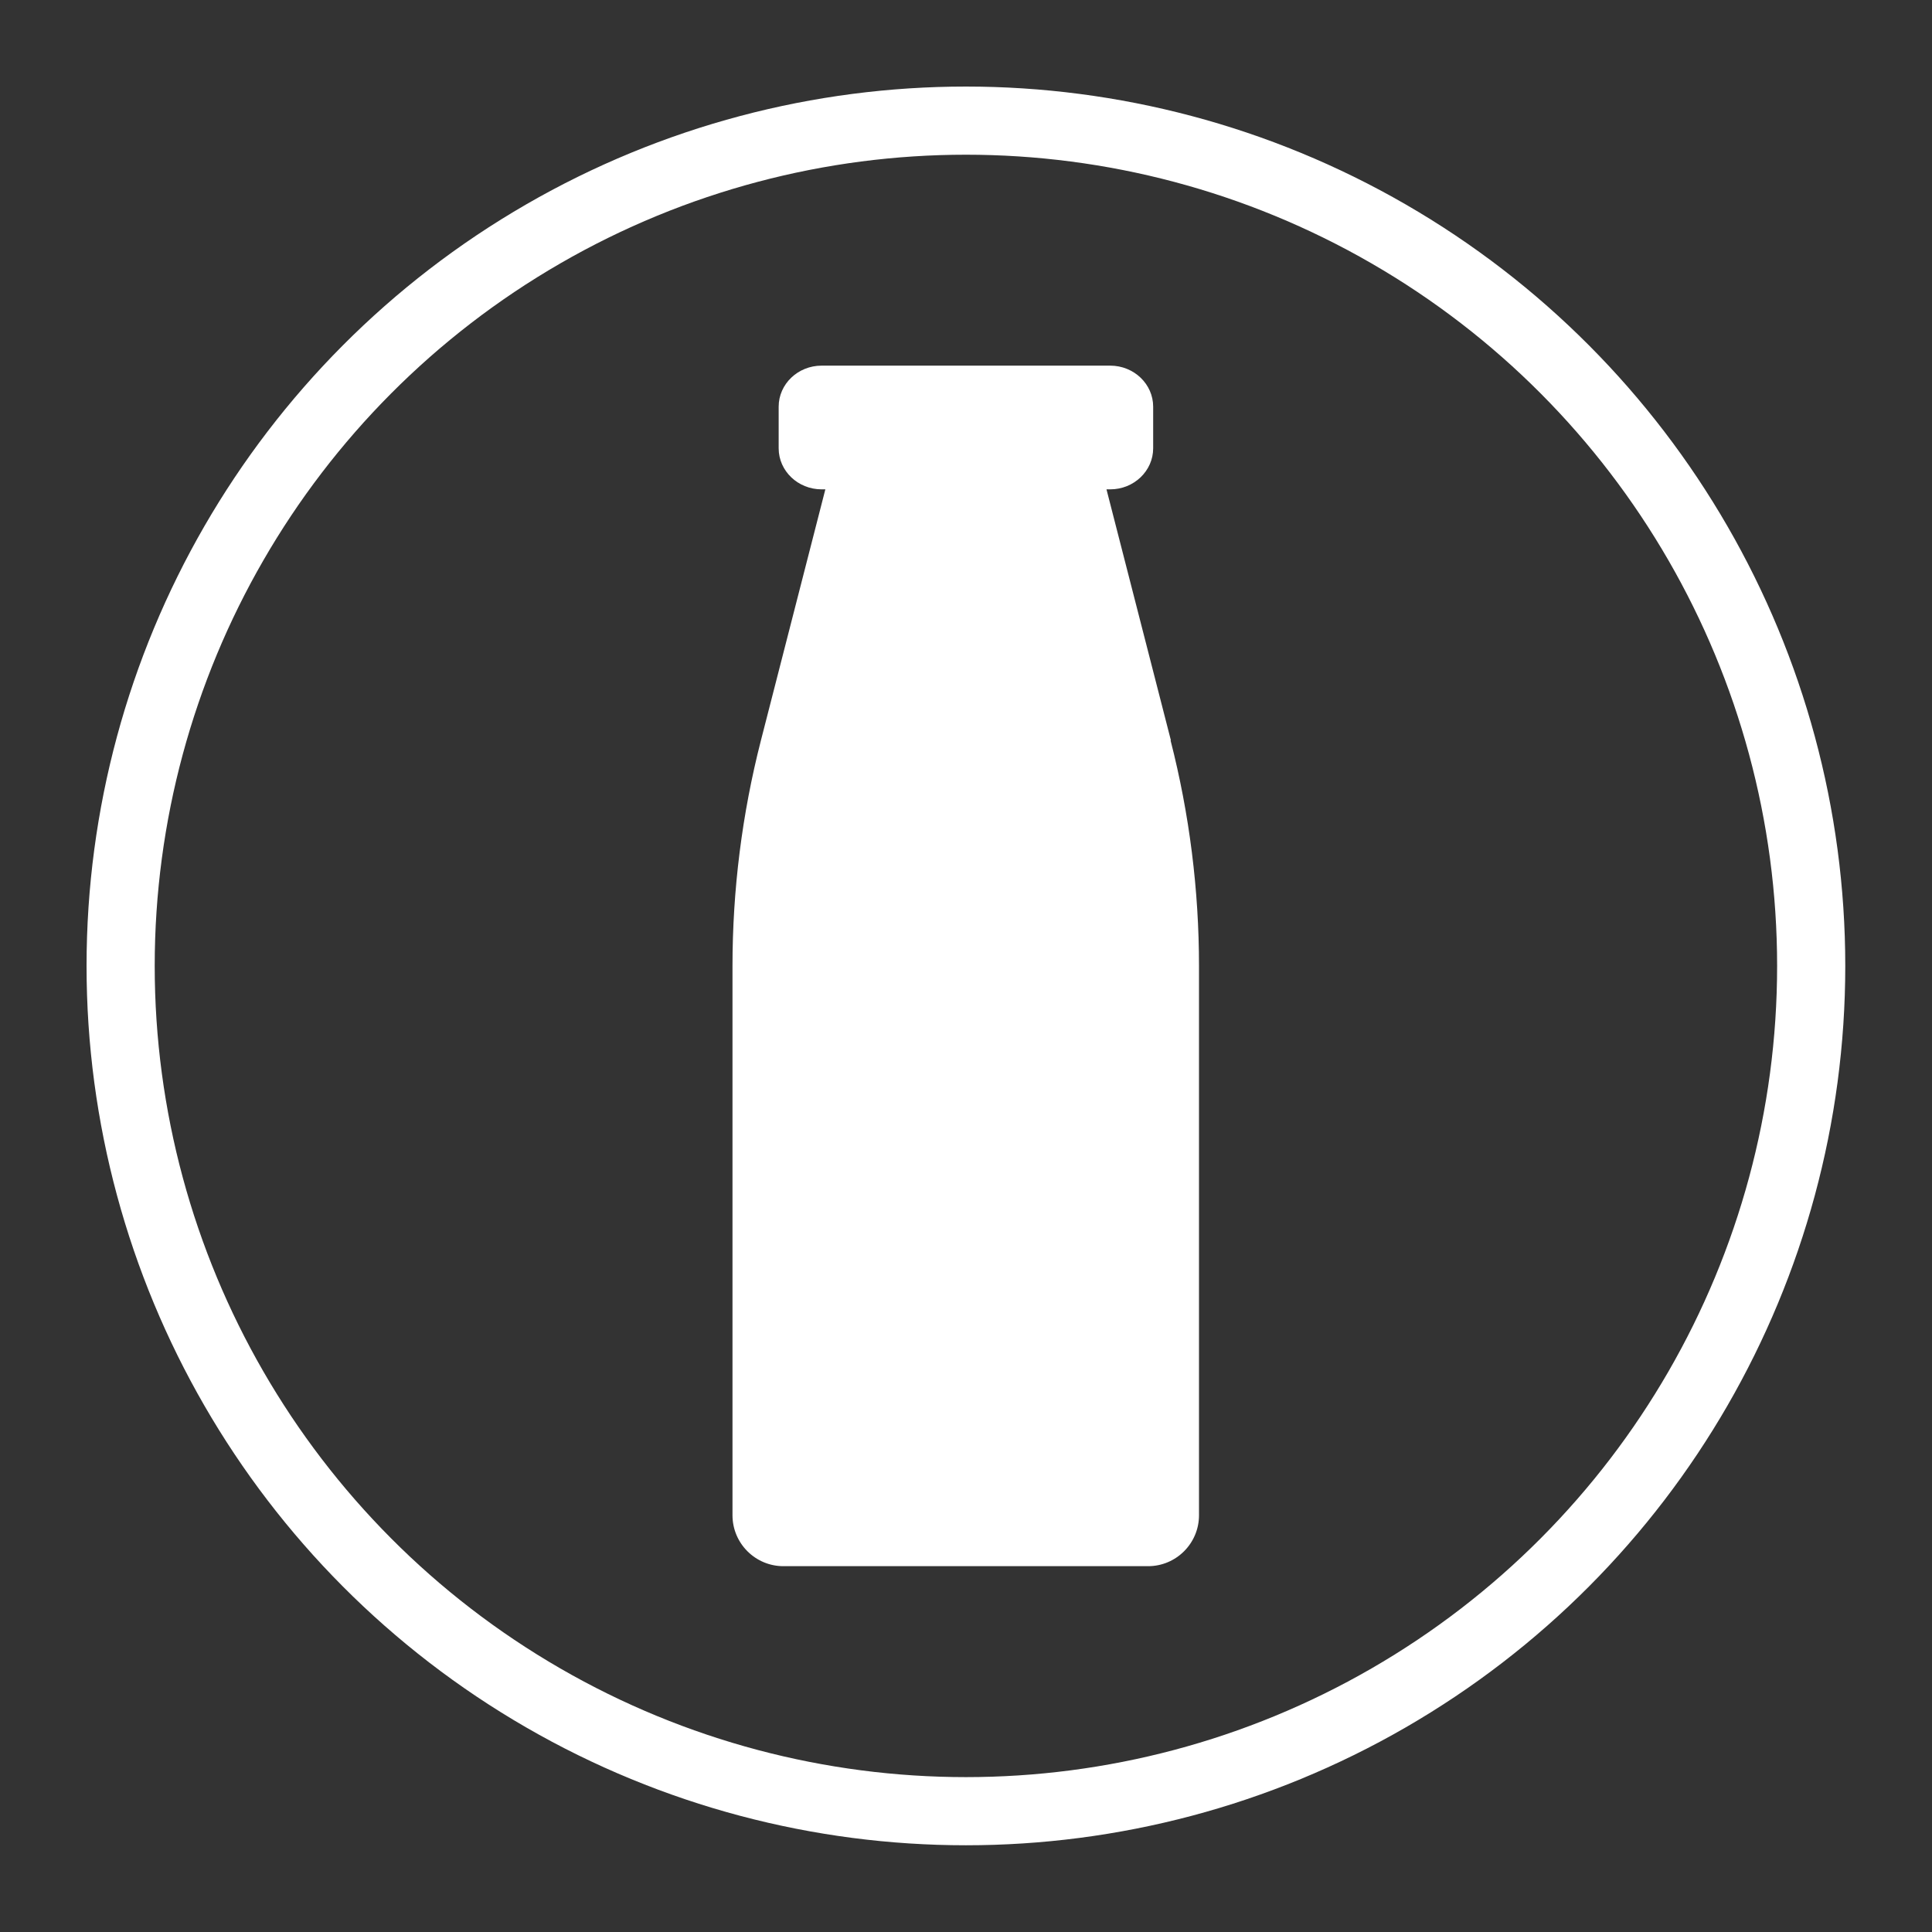
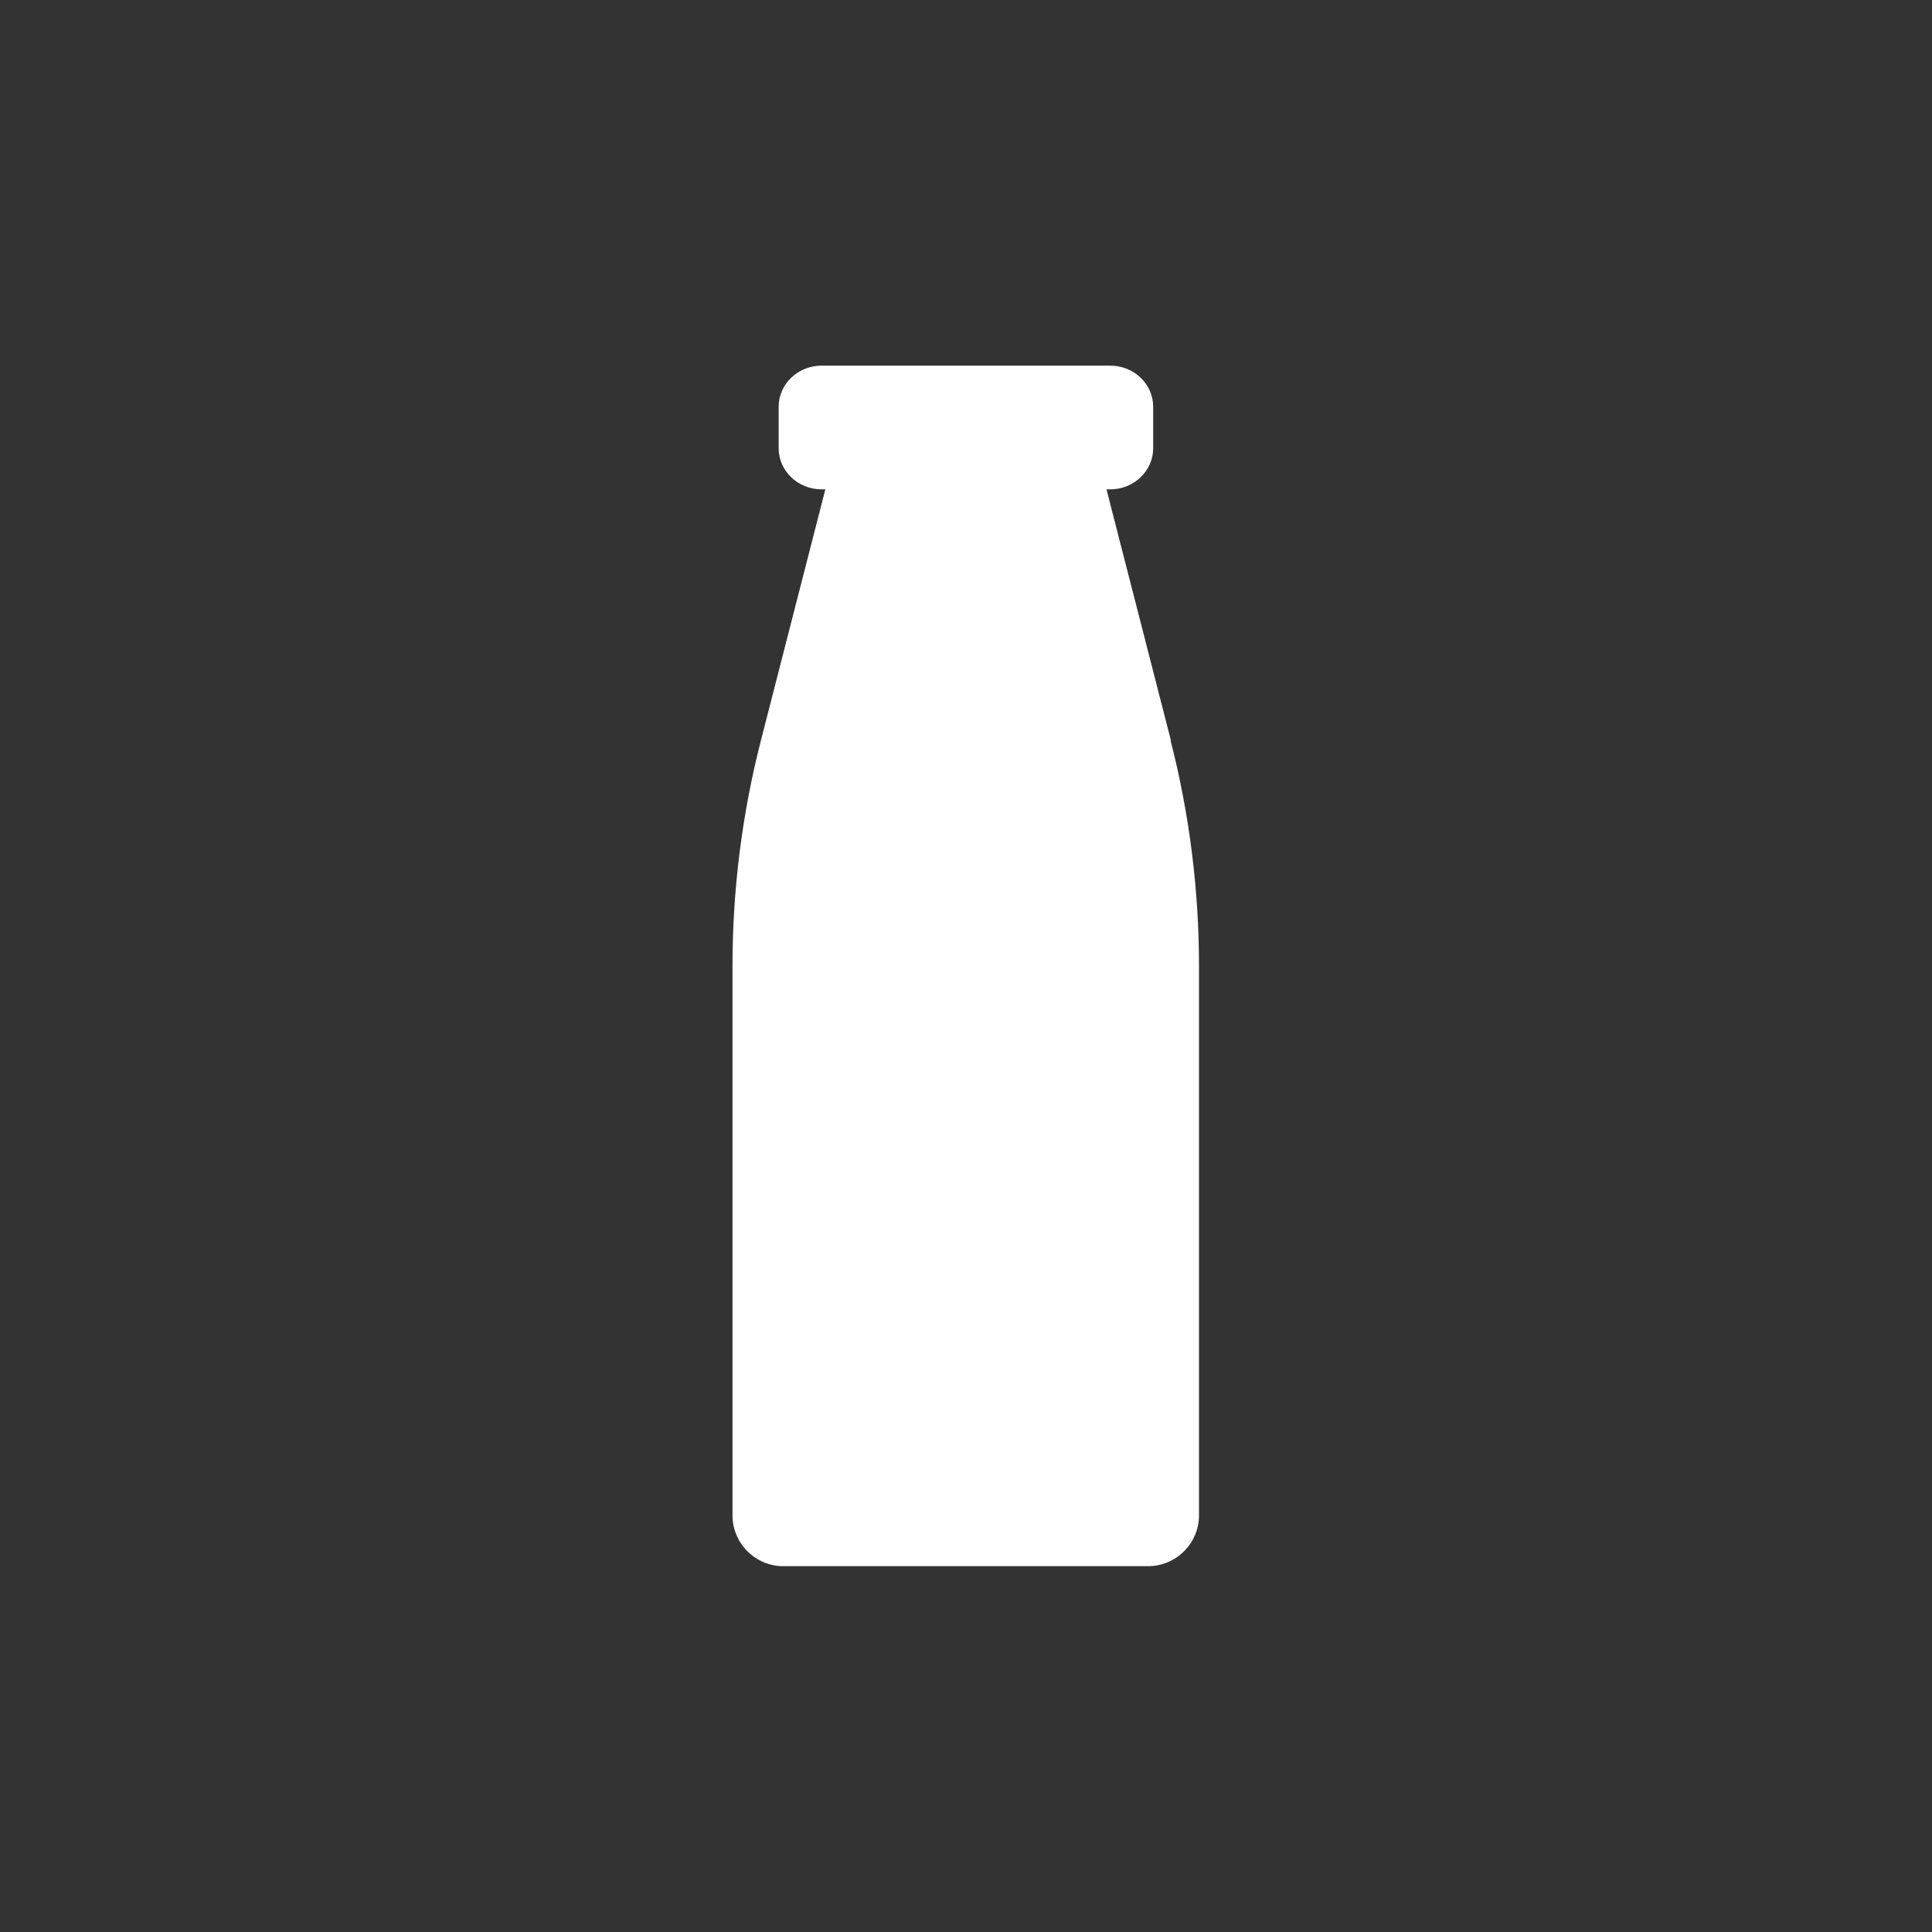
<svg xmlns="http://www.w3.org/2000/svg" id="health_statements" viewBox="0 0 113.39 113.39">
  <rect x="0" y="0" width="113.39" height="113.39" fill="#333333" stroke="none" />
  <defs>
    <style>.cls-1{fill:#fff;}.cls-2{fill:none;stroke:#fff;stroke-linecap:round;stroke-miterlimit:10;stroke-width:4px;}</style>
  </defs>
  <g id="lactose-free">
    <path class="cls-1" d="M68.72,43.45l-3.78-14.73h.22c1.39,0,2.52-1.08,2.52-2.41v-2.44c0-1.33-1.13-2.41-2.52-2.41h-16.94c-1.39,0-2.52,1.08-2.52,2.41v2.44c0,1.33,1.13,2.41,2.52,2.41h.22l-3.78,14.73c-1.11,4.33-1.67,8.78-1.67,13.25v32.23c0,1.65,1.34,2.99,2.99,2.99h21.4c1.65,0,2.99-1.34,2.99-2.99V56.7c0-4.47-.56-8.92-1.67-13.25Z" />
-     <circle class="cls-2" cx="56.69" cy="56.69" r="49.61" />
  </g>
</svg>